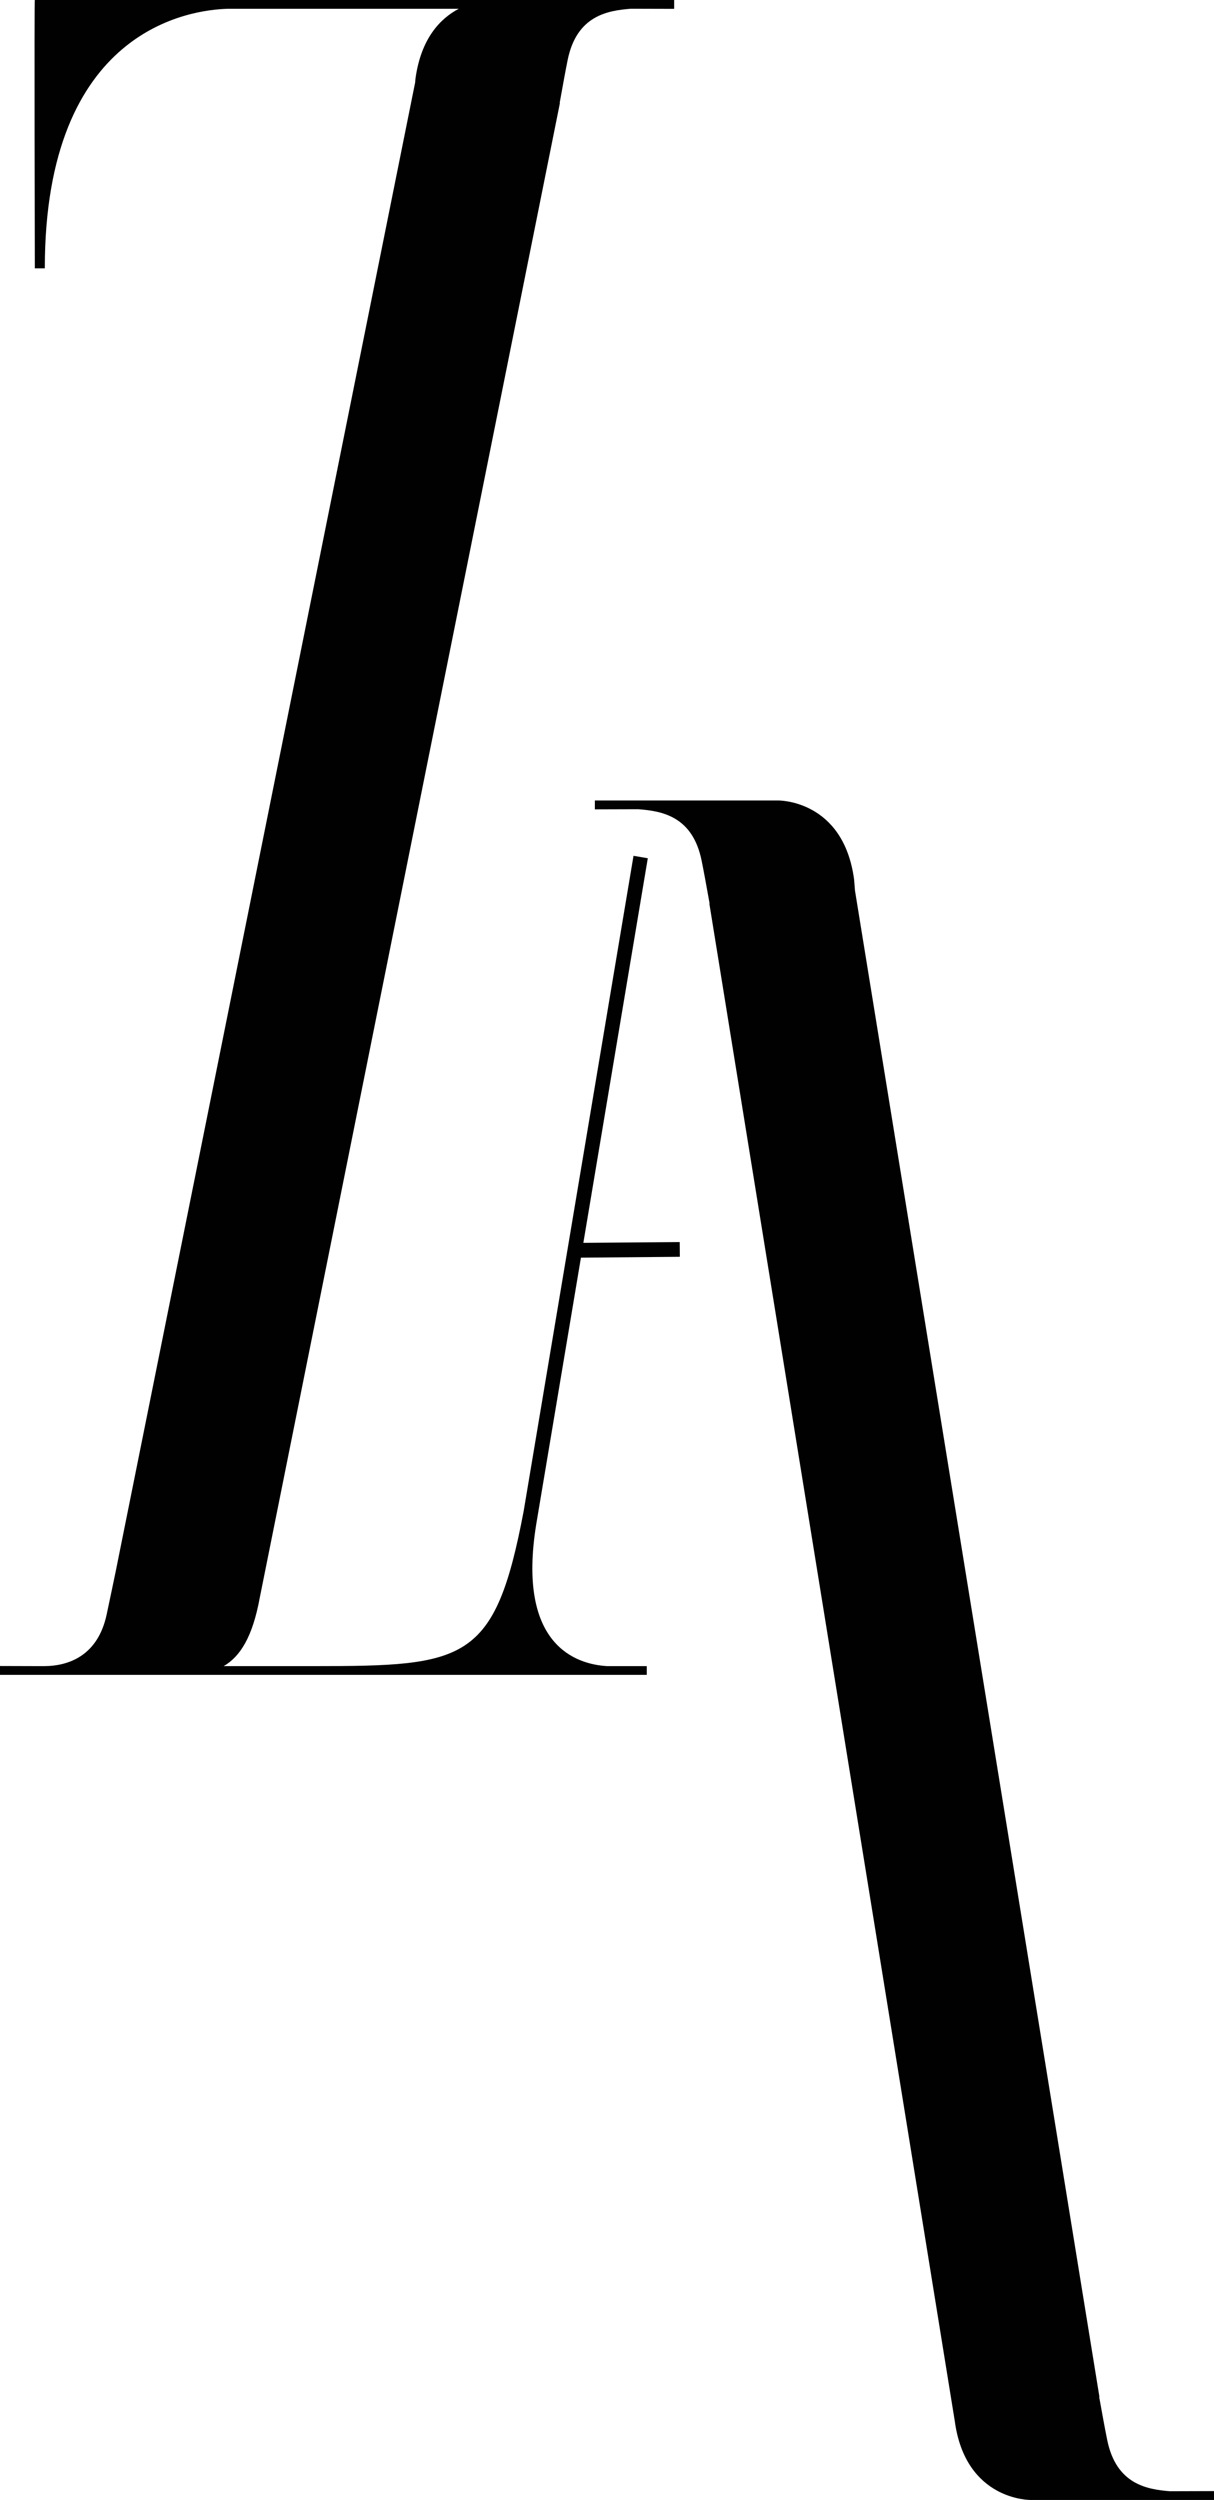
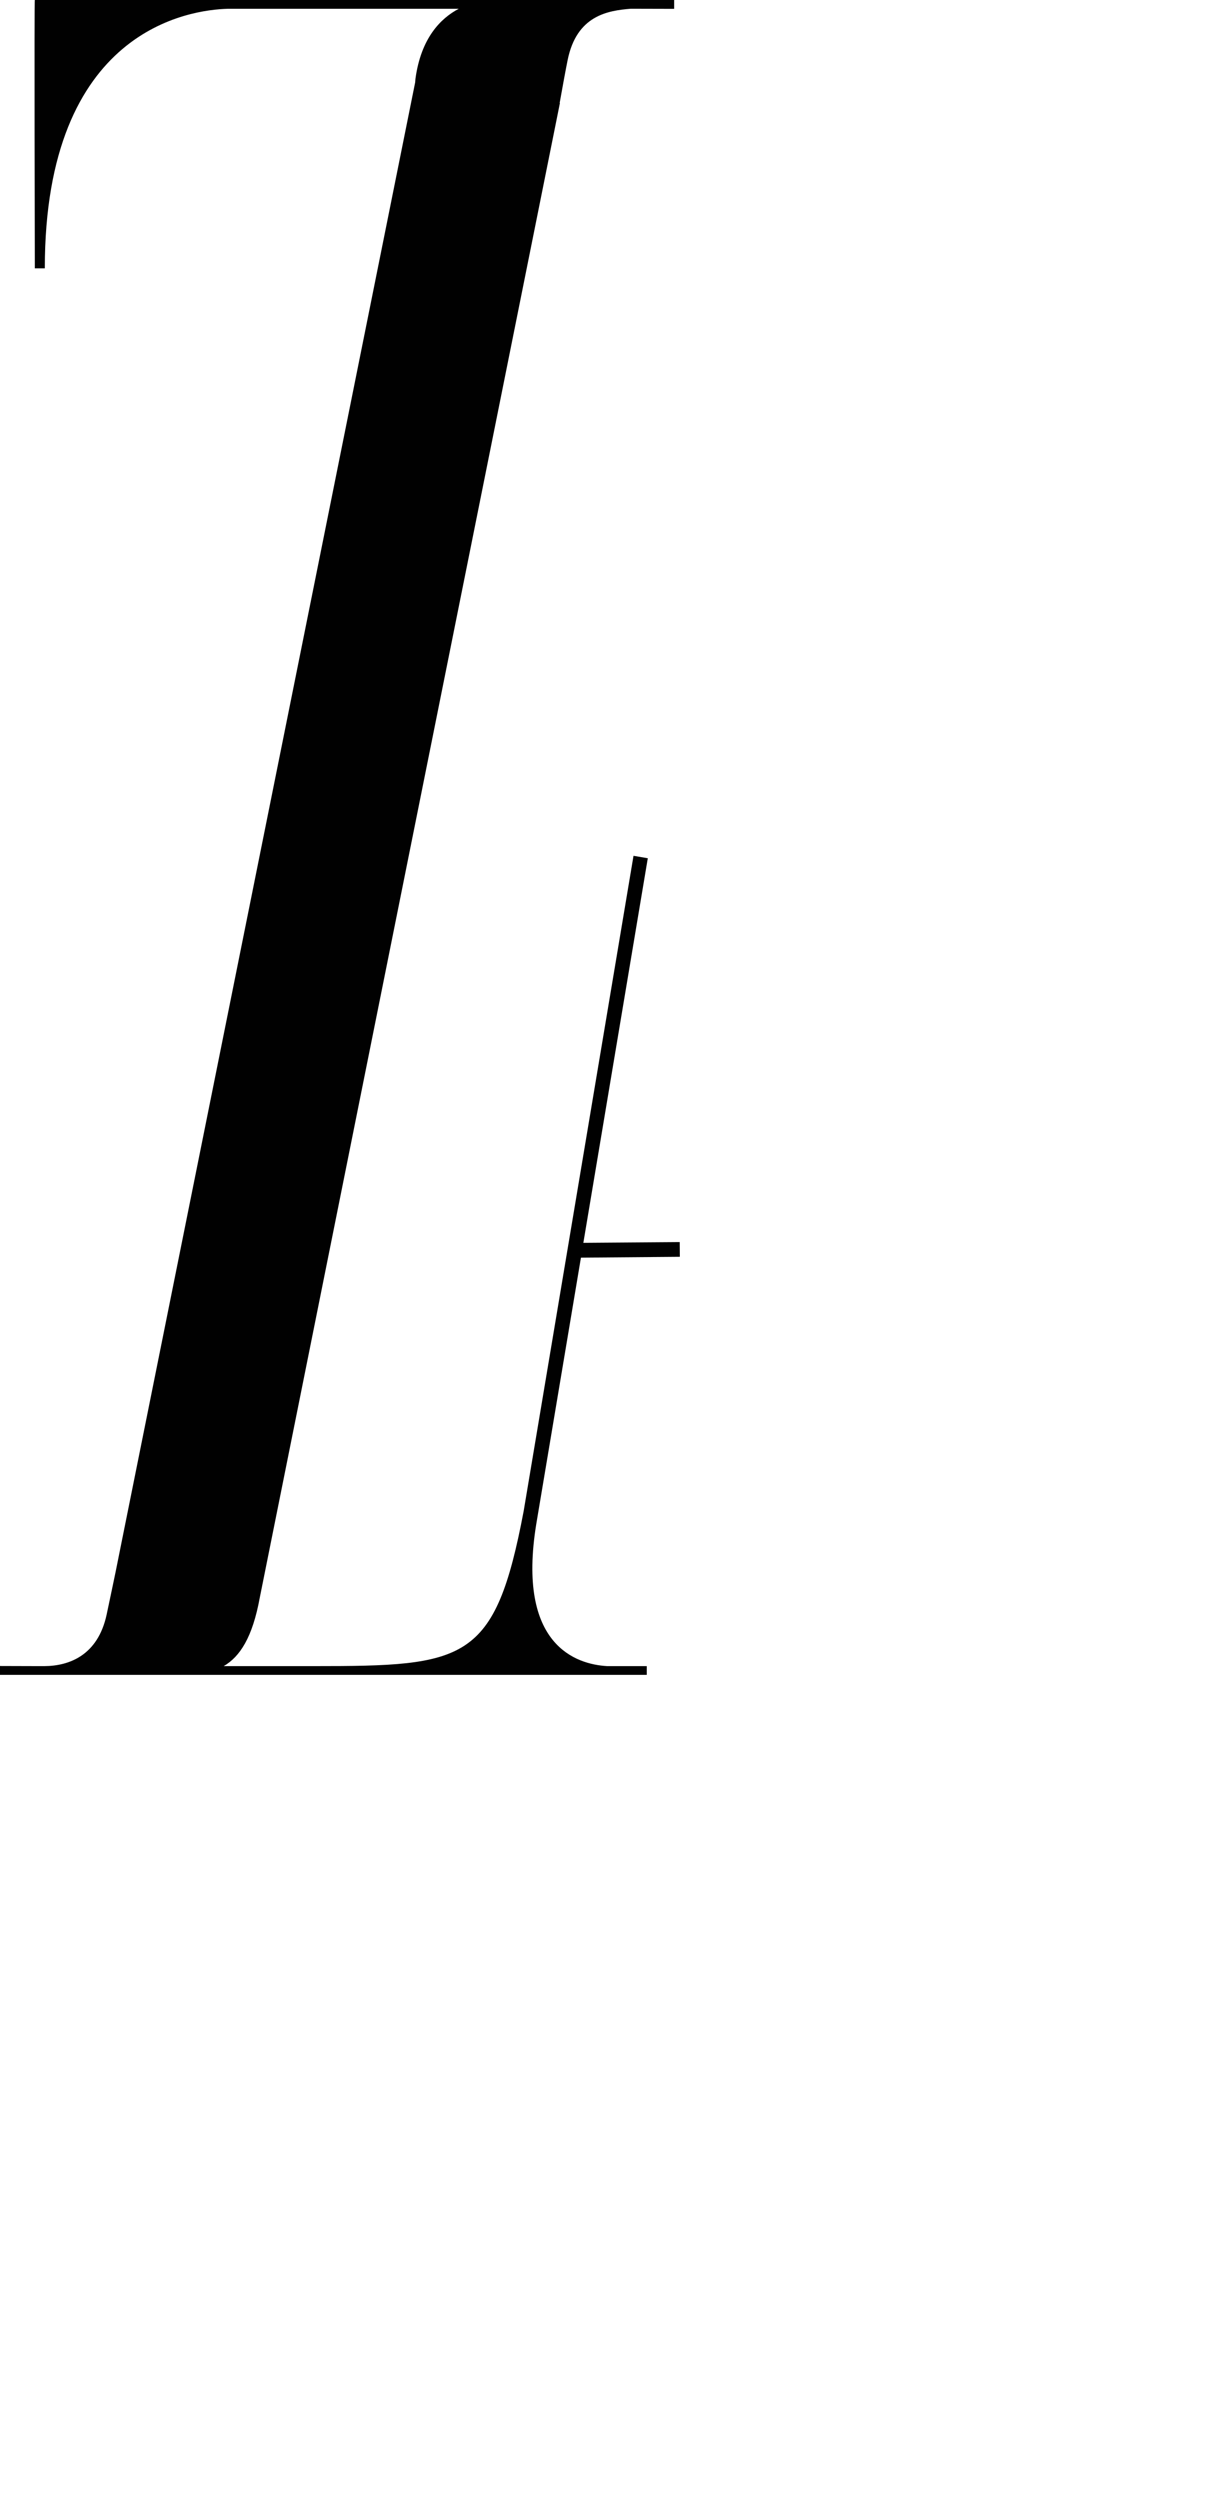
<svg xmlns="http://www.w3.org/2000/svg" width="69" height="142" viewBox="0 0 69 142" fill="none">
-   <path d="M66.532 141.507C65.206 141.406 63.44 141.124 62.928 138.582C62.805 137.98 62.645 137.1 62.474 136.149H62.489L48.594 50.582L48.545 49.958C47.936 45.408 44.227 45.468 44.227 45.468H33.81V45.972C33.81 45.972 36.259 45.964 36.274 45.964C37.601 46.066 39.366 46.348 39.879 48.89C40.002 49.492 40.161 50.372 40.332 51.323H40.317L54.265 137.51C54.874 142.06 58.583 142 58.583 142H69V141.496C69 141.496 66.551 141.504 66.536 141.504L66.532 141.507Z" fill="#010101" />
  <path d="M33.019 71.436L38.64 71.387L38.633 70.55L33.156 70.595L36.819 48.749L36.007 48.61L29.763 85.834C28.136 94.416 26.474 94.637 17.835 94.637H12.714C13.634 94.104 14.353 93.008 14.765 90.748L31.825 5.849H31.81C31.981 4.896 32.14 4.017 32.262 3.416C32.774 0.882 34.535 0.601 35.859 0.496C35.874 0.496 38.317 0.503 38.317 0.503V6.90685e-05H31.139H12.844H1.98C1.943 -0.037 1.98 15.242 1.98 15.242H2.547C2.547 1.641 10.823 0.556 12.944 0.499C12.077 0.499 12.996 0.499 12.996 0.499C12.981 0.499 12.963 0.499 12.944 0.499C13.163 0.499 13.296 0.499 13.274 0.499H26.074C25.051 1.036 23.927 2.155 23.612 4.483L23.597 4.678L6.57 89.288C6.57 89.288 6.188 91.124 6.059 91.72C5.558 94.025 3.934 94.63 2.518 94.637H2.143C1.479 94.637 0 94.63 0 94.63V95.133H1.598H14.524H36.76V94.637H35.144C35.144 94.637 35.14 94.637 35.136 94.637H34.509C32.759 94.536 29.359 93.47 30.479 86.573L33.019 71.436Z" fill="#010101" />
</svg>